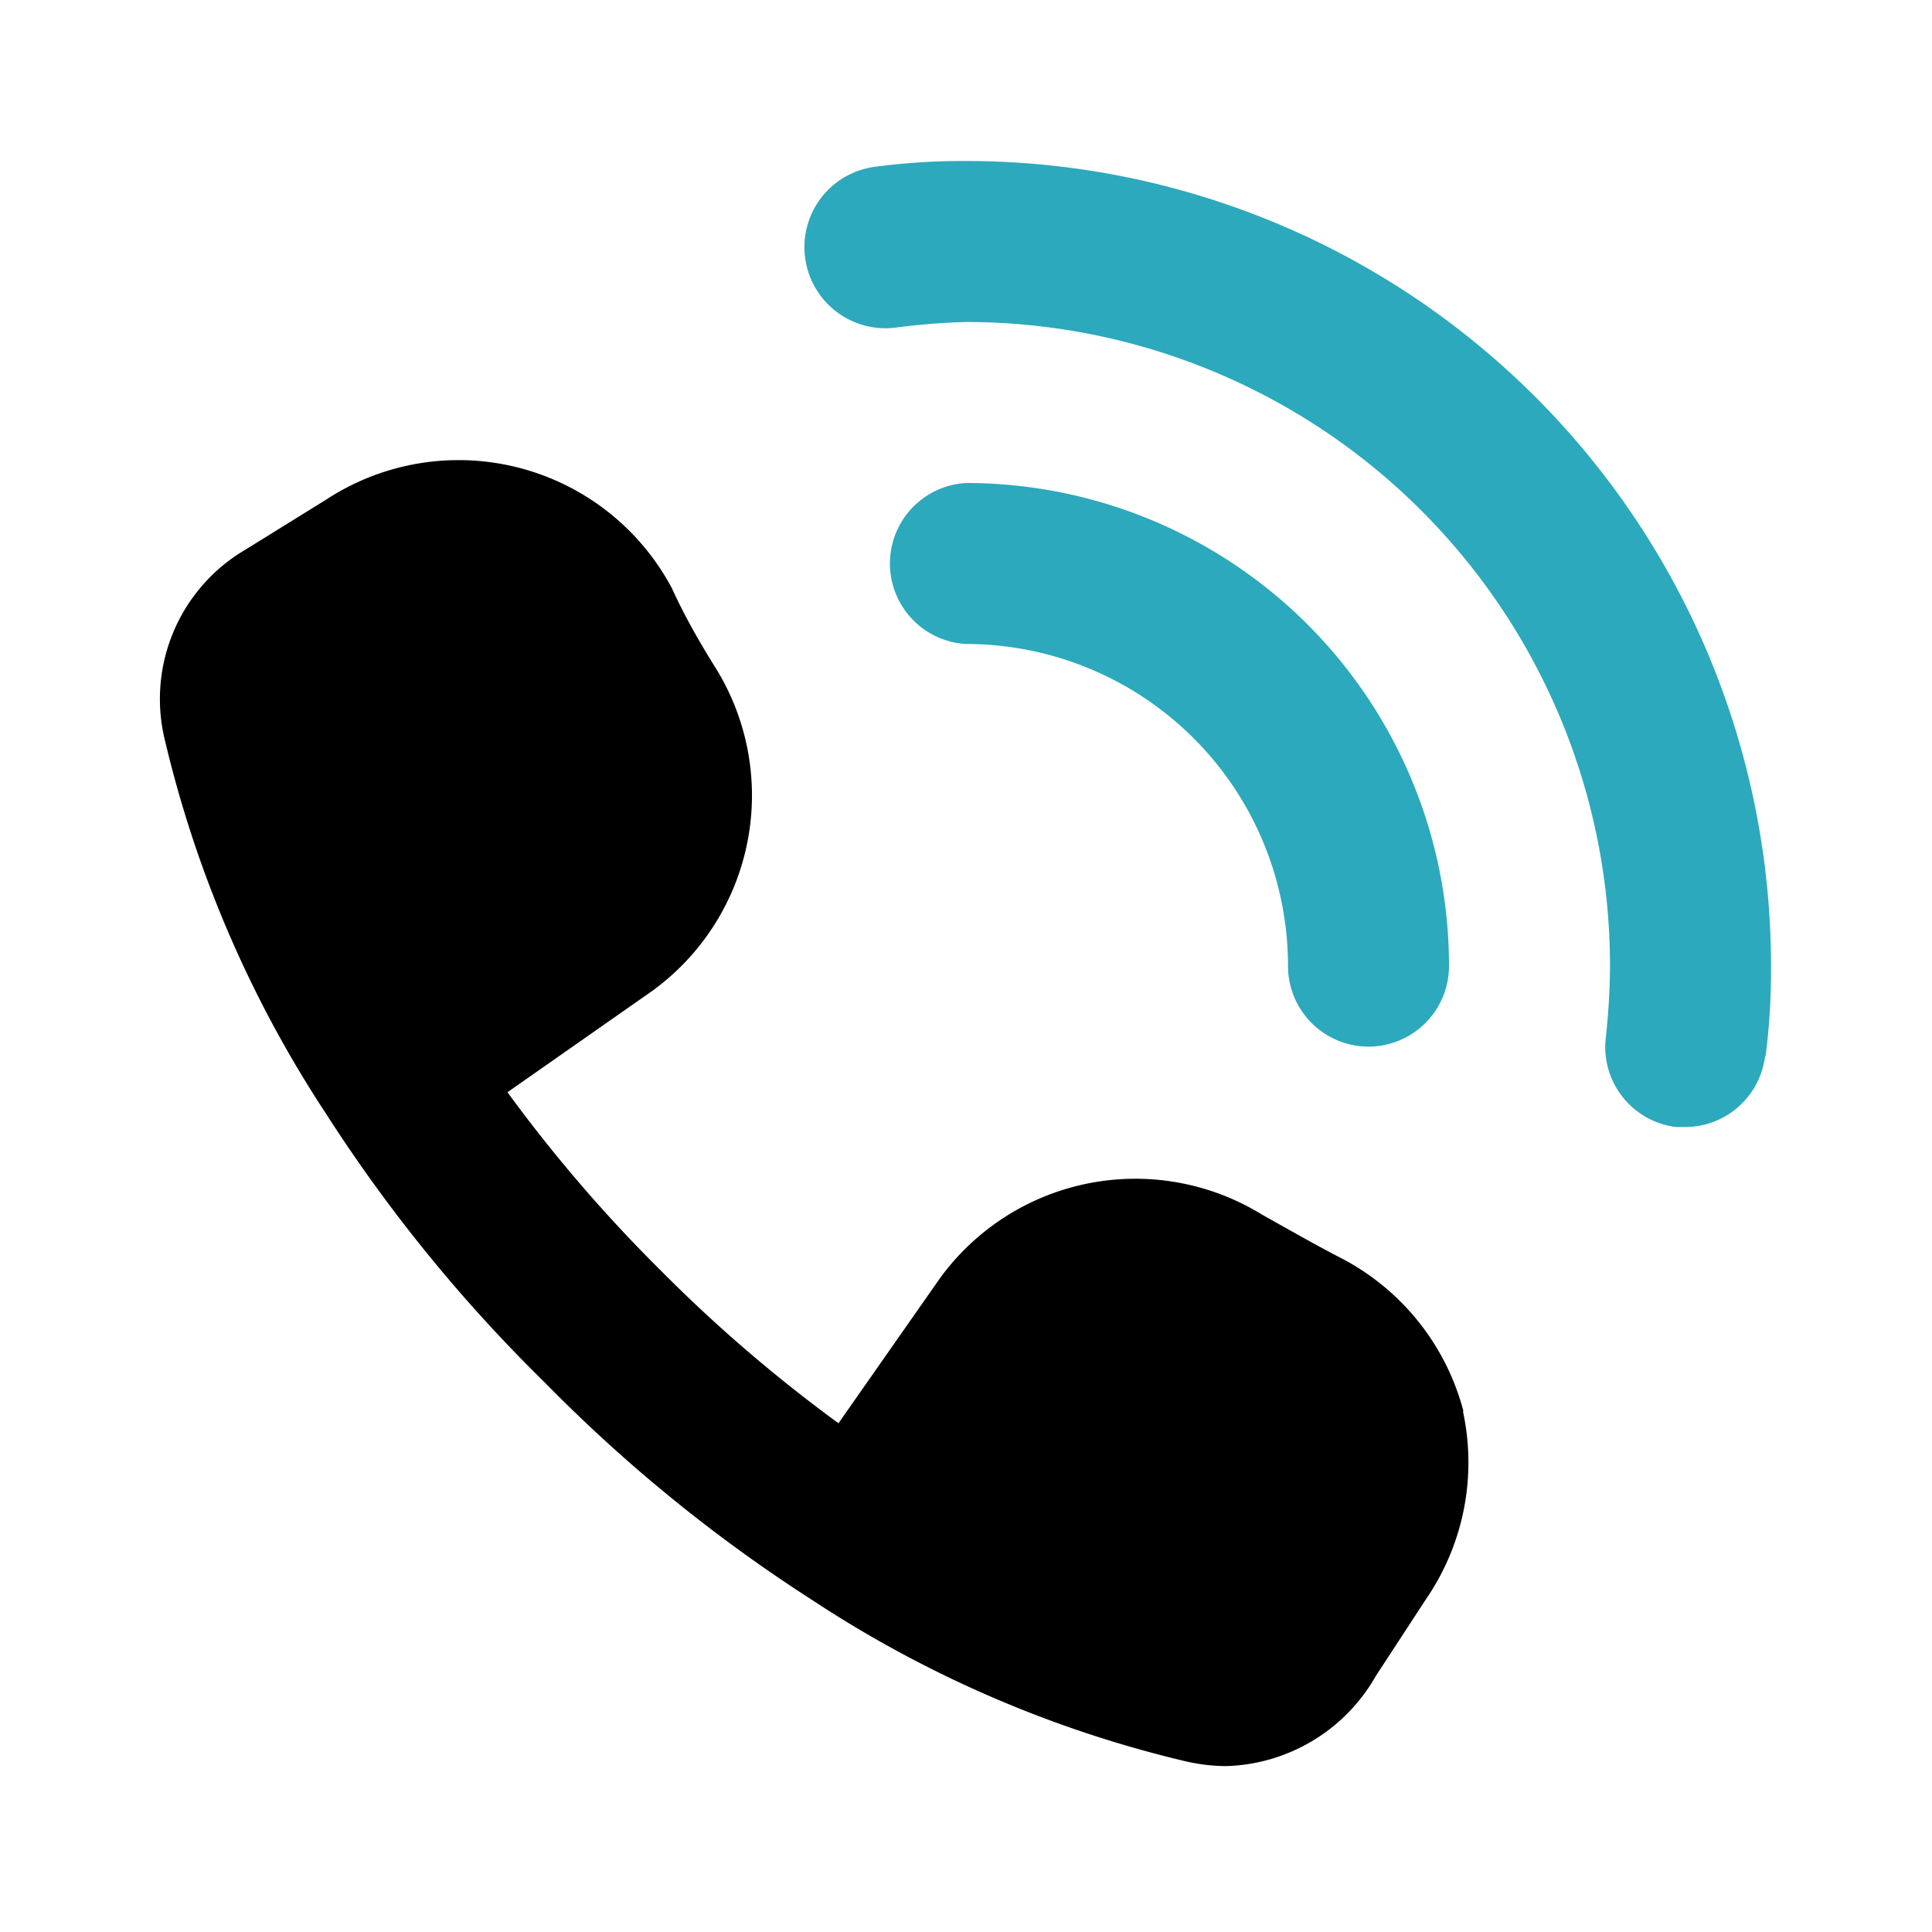
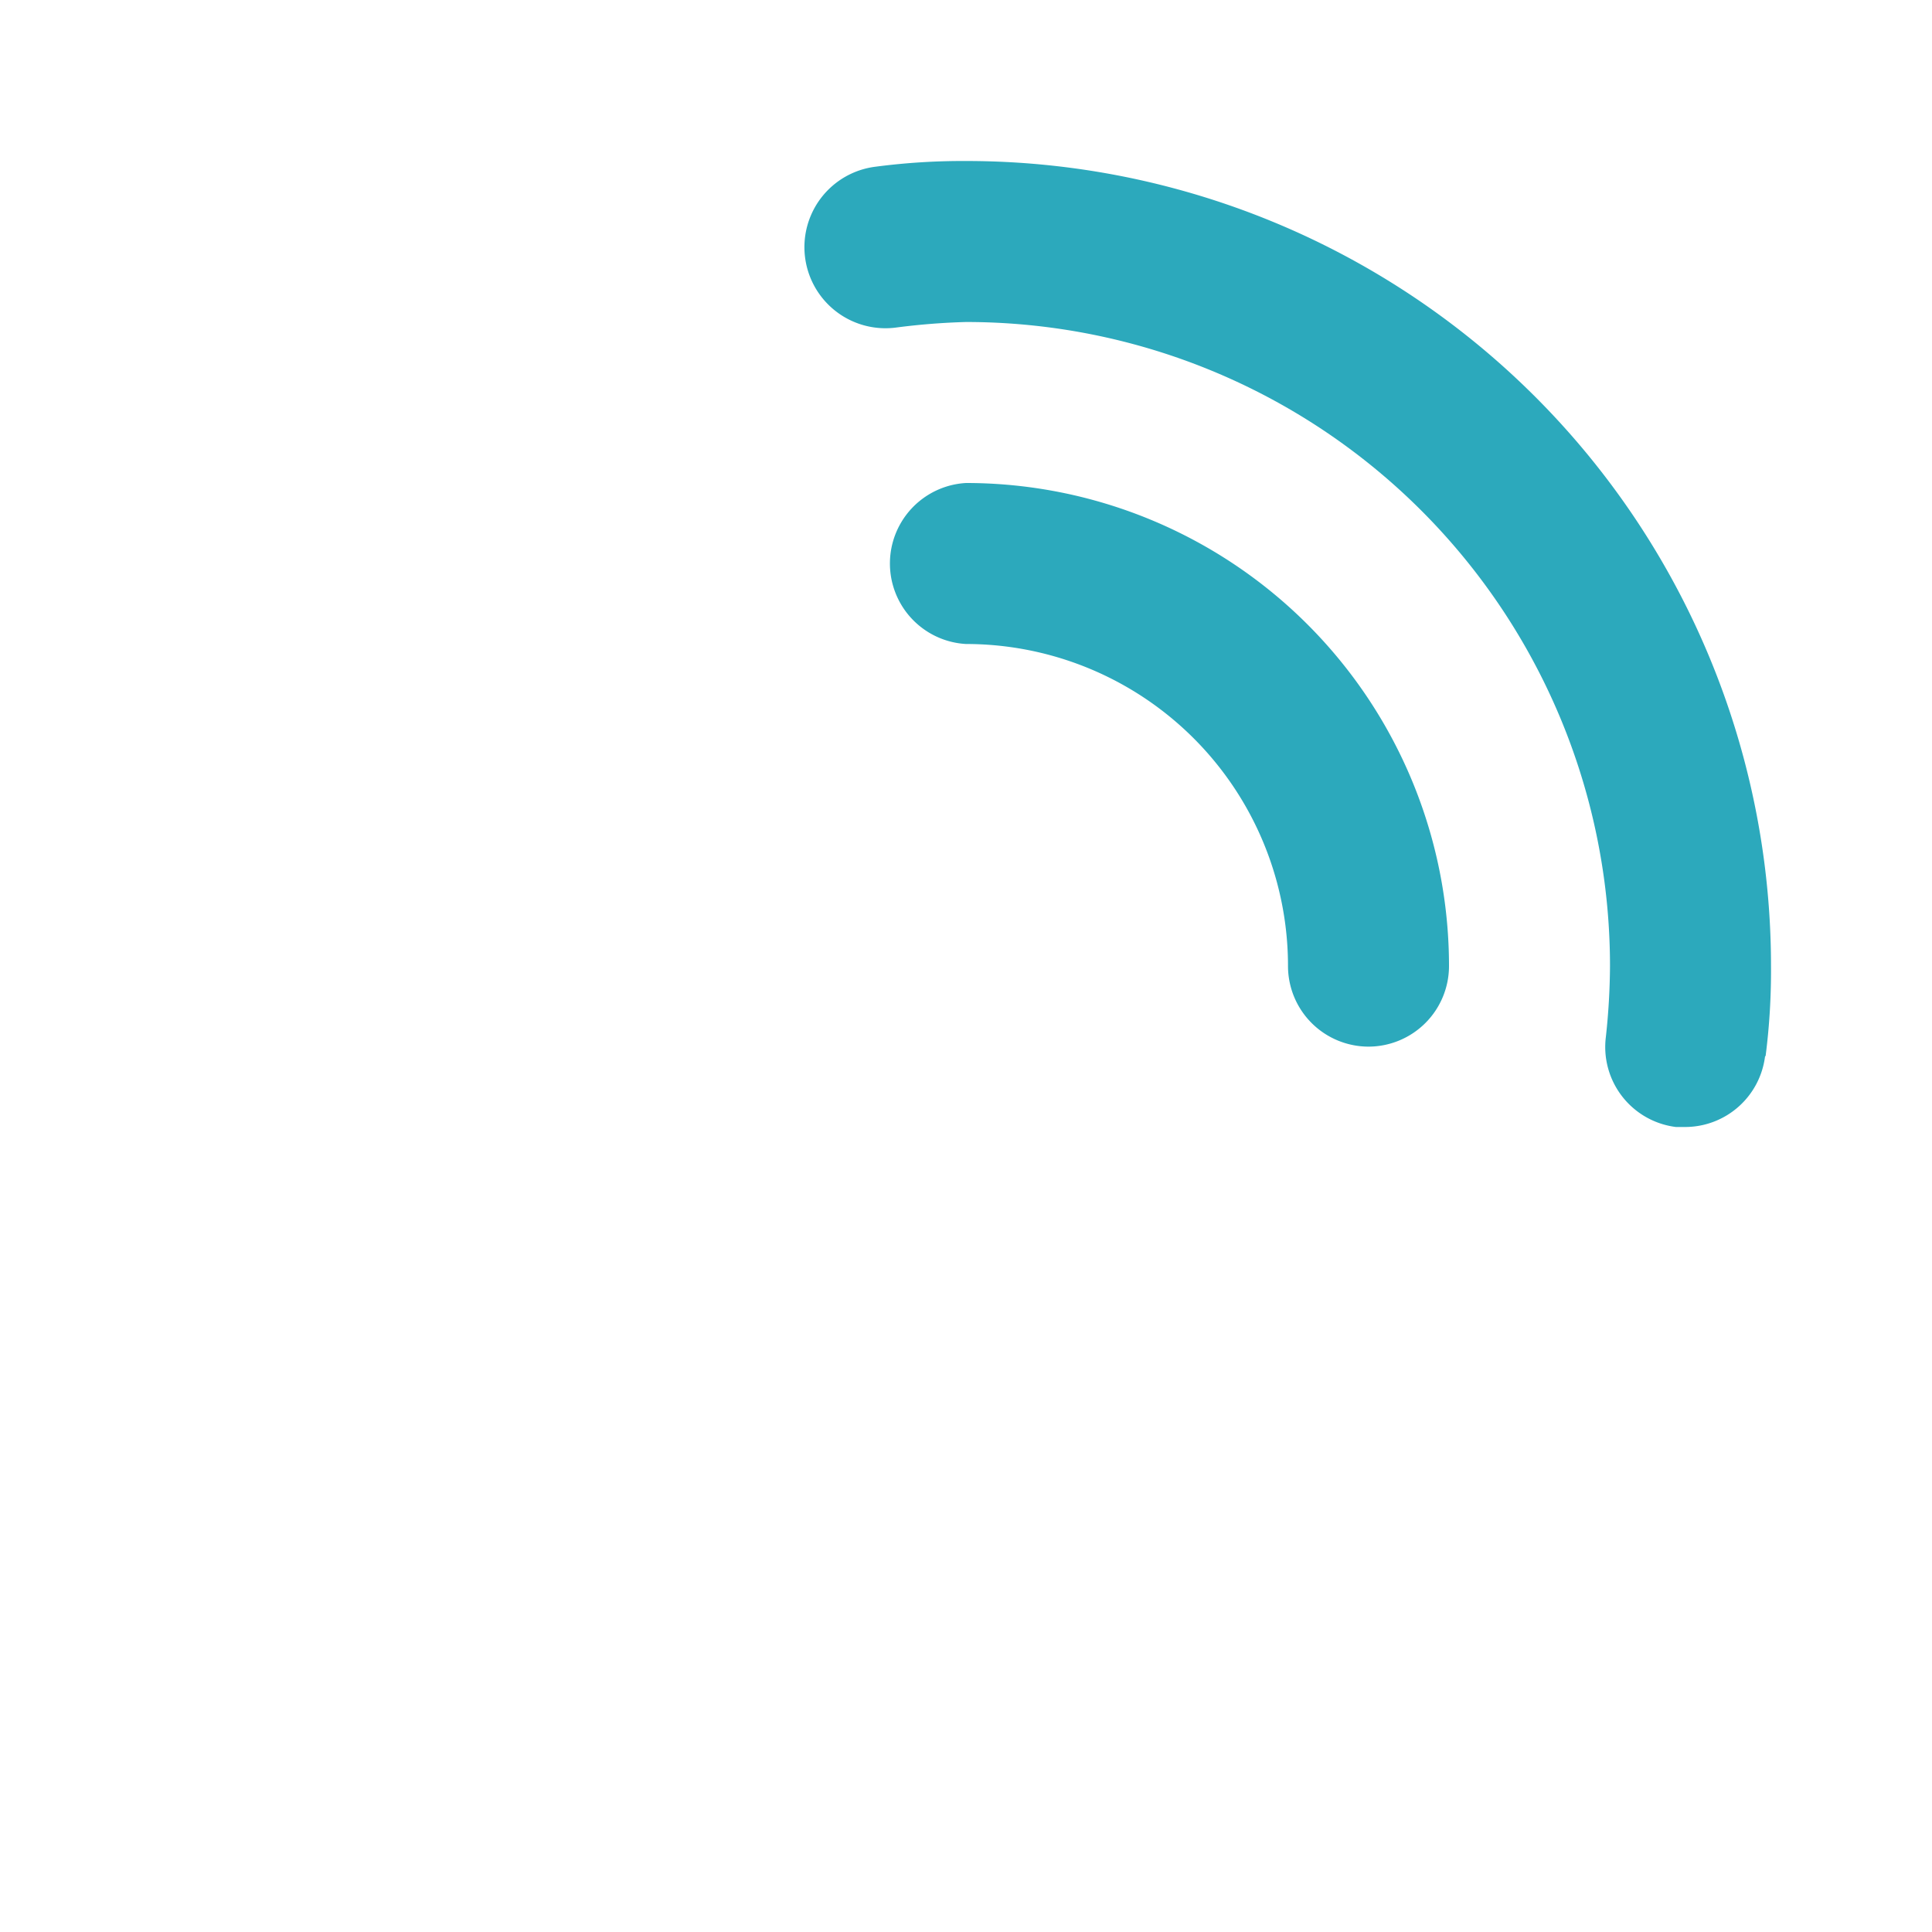
<svg xmlns="http://www.w3.org/2000/svg" fill="#000000" width="250px" height="250px" viewBox="0 0 7.5 7.5" id="call" data-name="Flat Color" class="icon flat-color">
  <path id="secondary" d="M5.313 4.063a0.313 0.313 0 0 1 -0.313 -0.313 1.25 1.25 0 0 0 -1.25 -1.25 0.313 0.313 0 0 1 0 -0.625 1.875 1.875 0 0 1 1.875 1.875 0.313 0.313 0 0 1 -0.313 0.313Zm1.541 0.037A2.6 2.6 0 0 0 6.875 3.75 3.125 3.125 0 0 0 3.75 0.625a2.6 2.6 0 0 0 -0.35 0.022 0.313 0.313 0 1 0 0.075 0.625A2.653 2.653 0 0 1 3.75 1.25a2.5 2.5 0 0 1 2.5 2.5 2.653 2.653 0 0 1 -0.016 0.275 0.313 0.313 0 0 0 0.272 0.35h0.037a0.313 0.313 0 0 0 0.309 -0.275Z" style="fill: rgb(44, 169, 188);" />
-   <path id="primary" d="M5.681 5.478a0.938 0.938 0 0 0 -0.469 -0.591c-0.103 -0.053 -0.206 -0.112 -0.313 -0.172a0.938 0.938 0 0 0 -1.25 0.247l-0.394 0.563a5.753 5.753 0 0 1 -0.691 -0.594 5.753 5.753 0 0 1 -0.594 -0.691l0.563 -0.394a0.938 0.938 0 0 0 0.247 -1.25c-0.059 -0.094 -0.119 -0.197 -0.172 -0.313a0.938 0.938 0 0 0 -1.341 -0.344l-0.313 0.194a0.672 0.672 0 0 0 -0.313 0.744 4.525 4.525 0 0 0 0.625 1.447 5.984 5.984 0 0 0 0.847 1.041 5.984 5.984 0 0 0 1.041 0.847 4.525 4.525 0 0 0 1.447 0.625 0.716 0.716 0 0 0 0.159 0.019 0.691 0.691 0 0 0 0.581 -0.35l0.194 -0.297a0.938 0.938 0 0 0 0.144 -0.731Z" style="fill: rgb(0, 0, 0);" />
</svg>